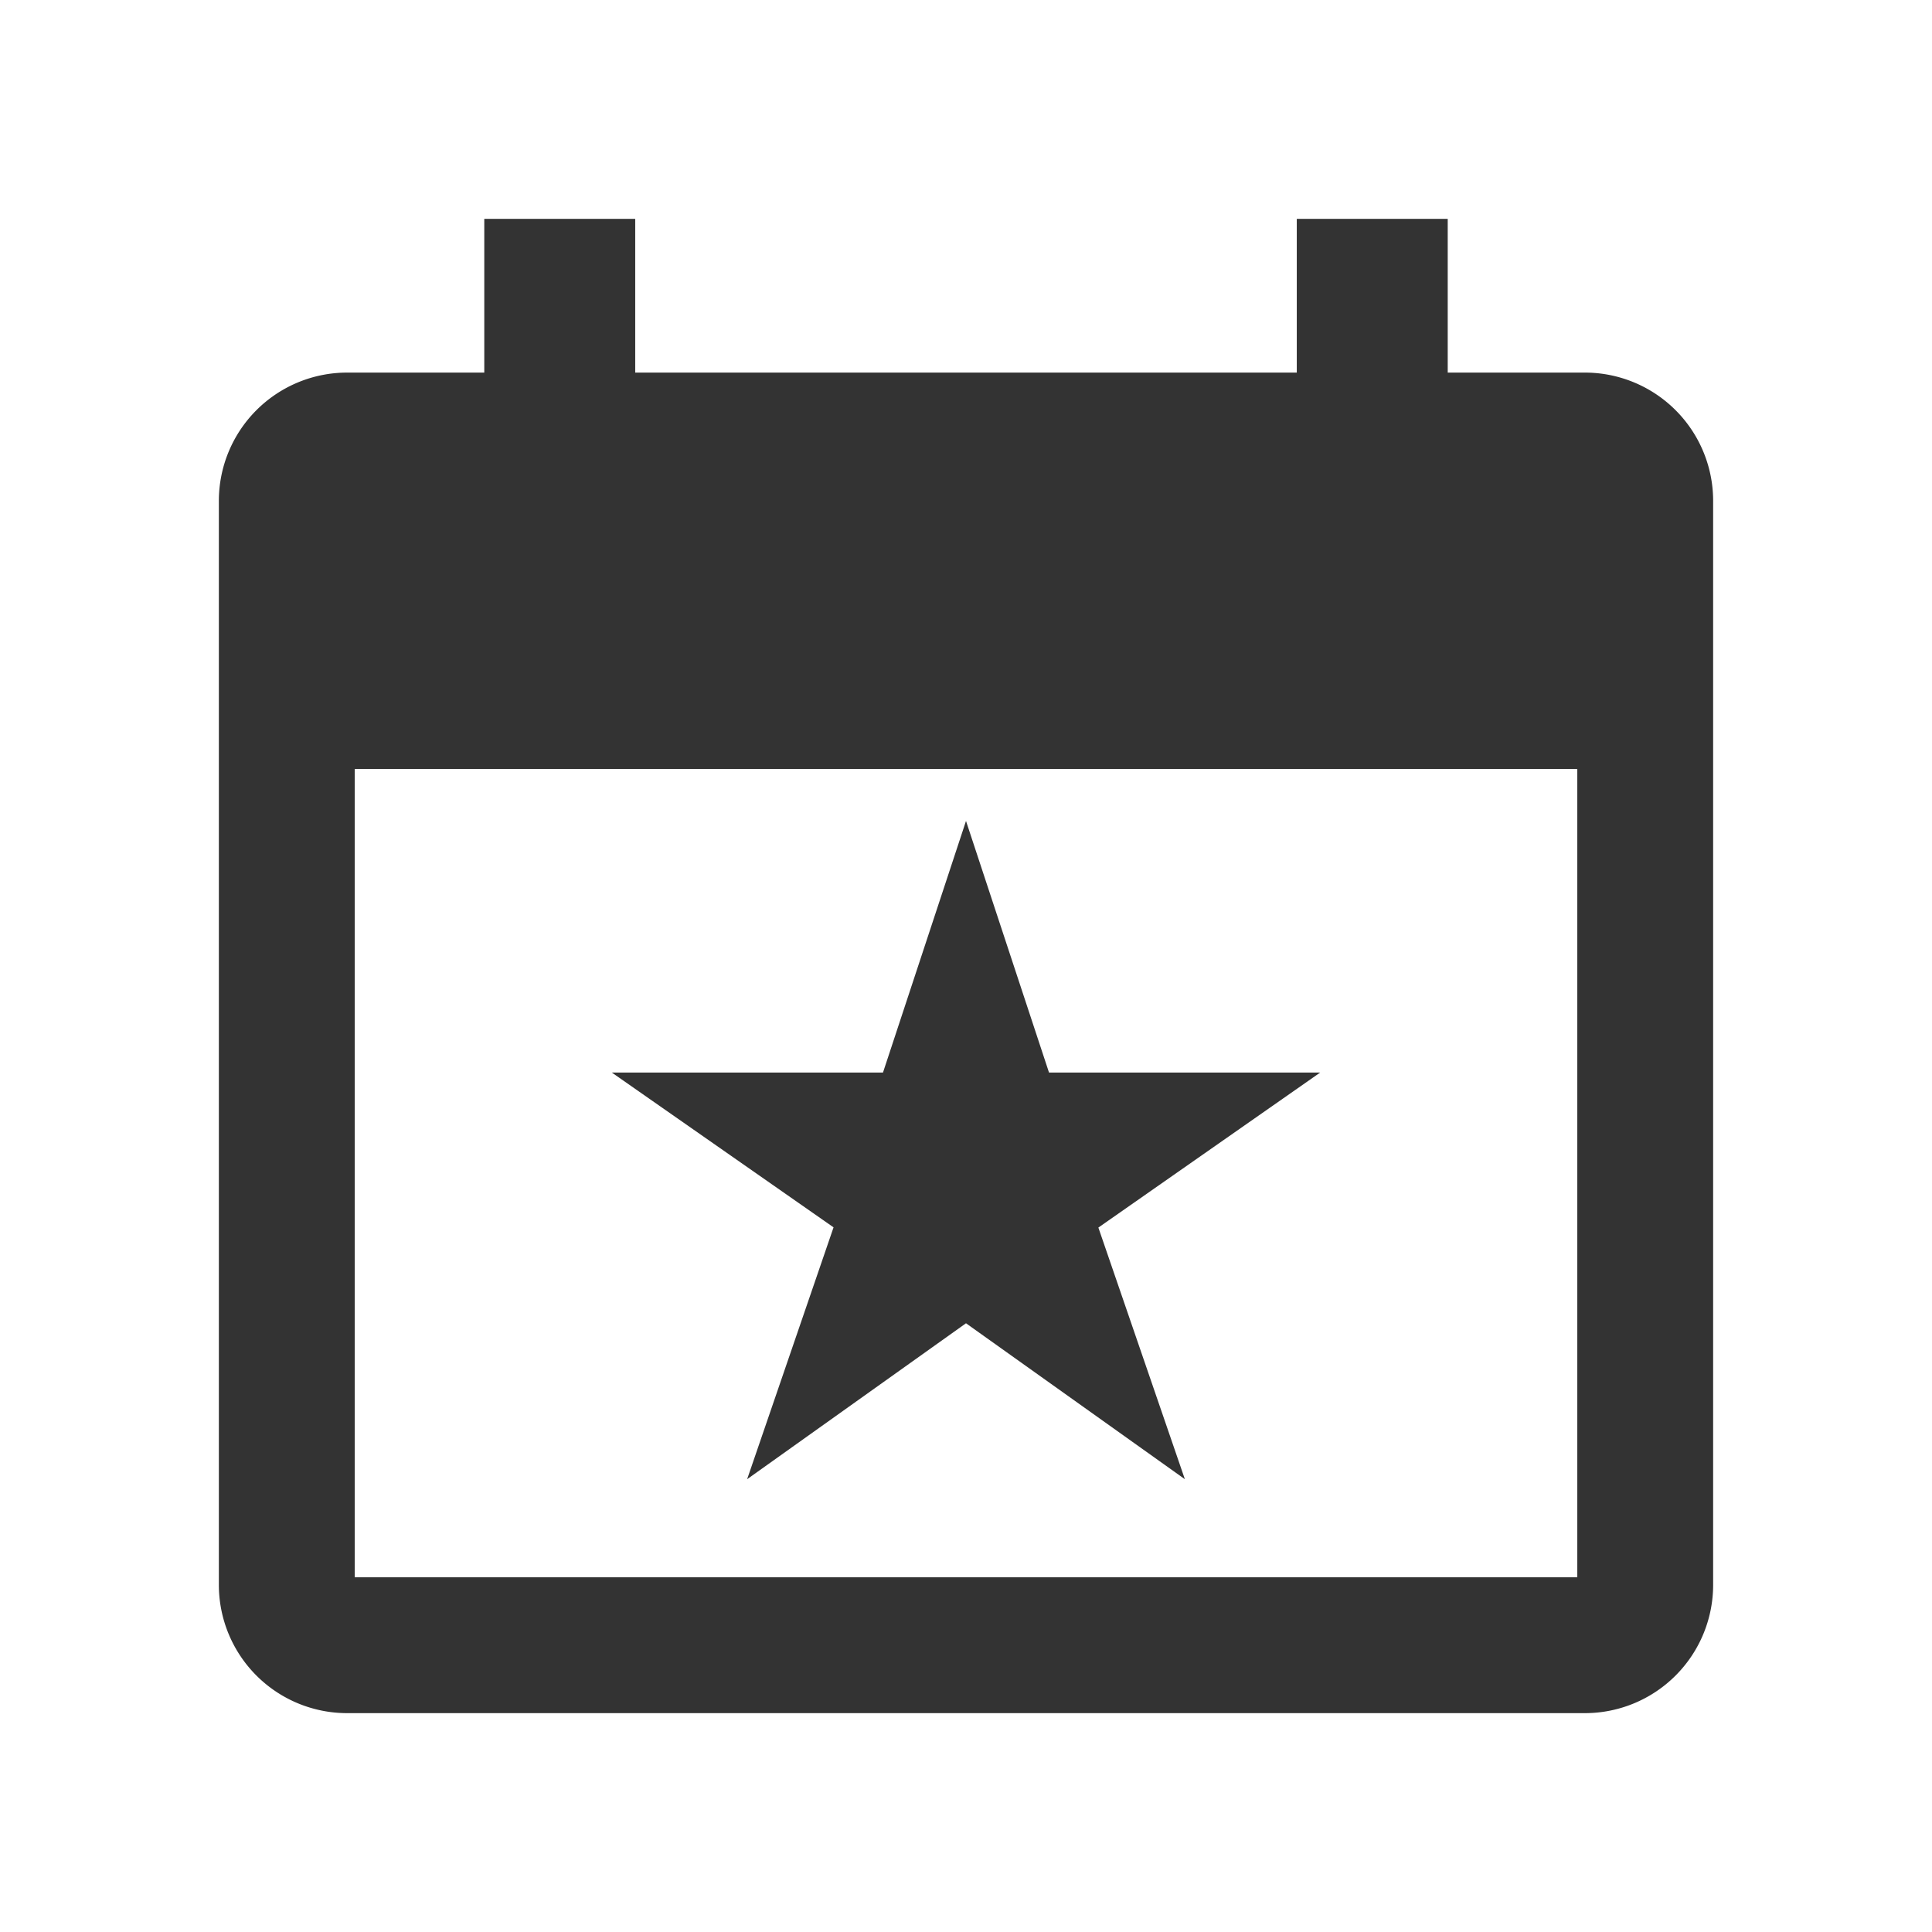
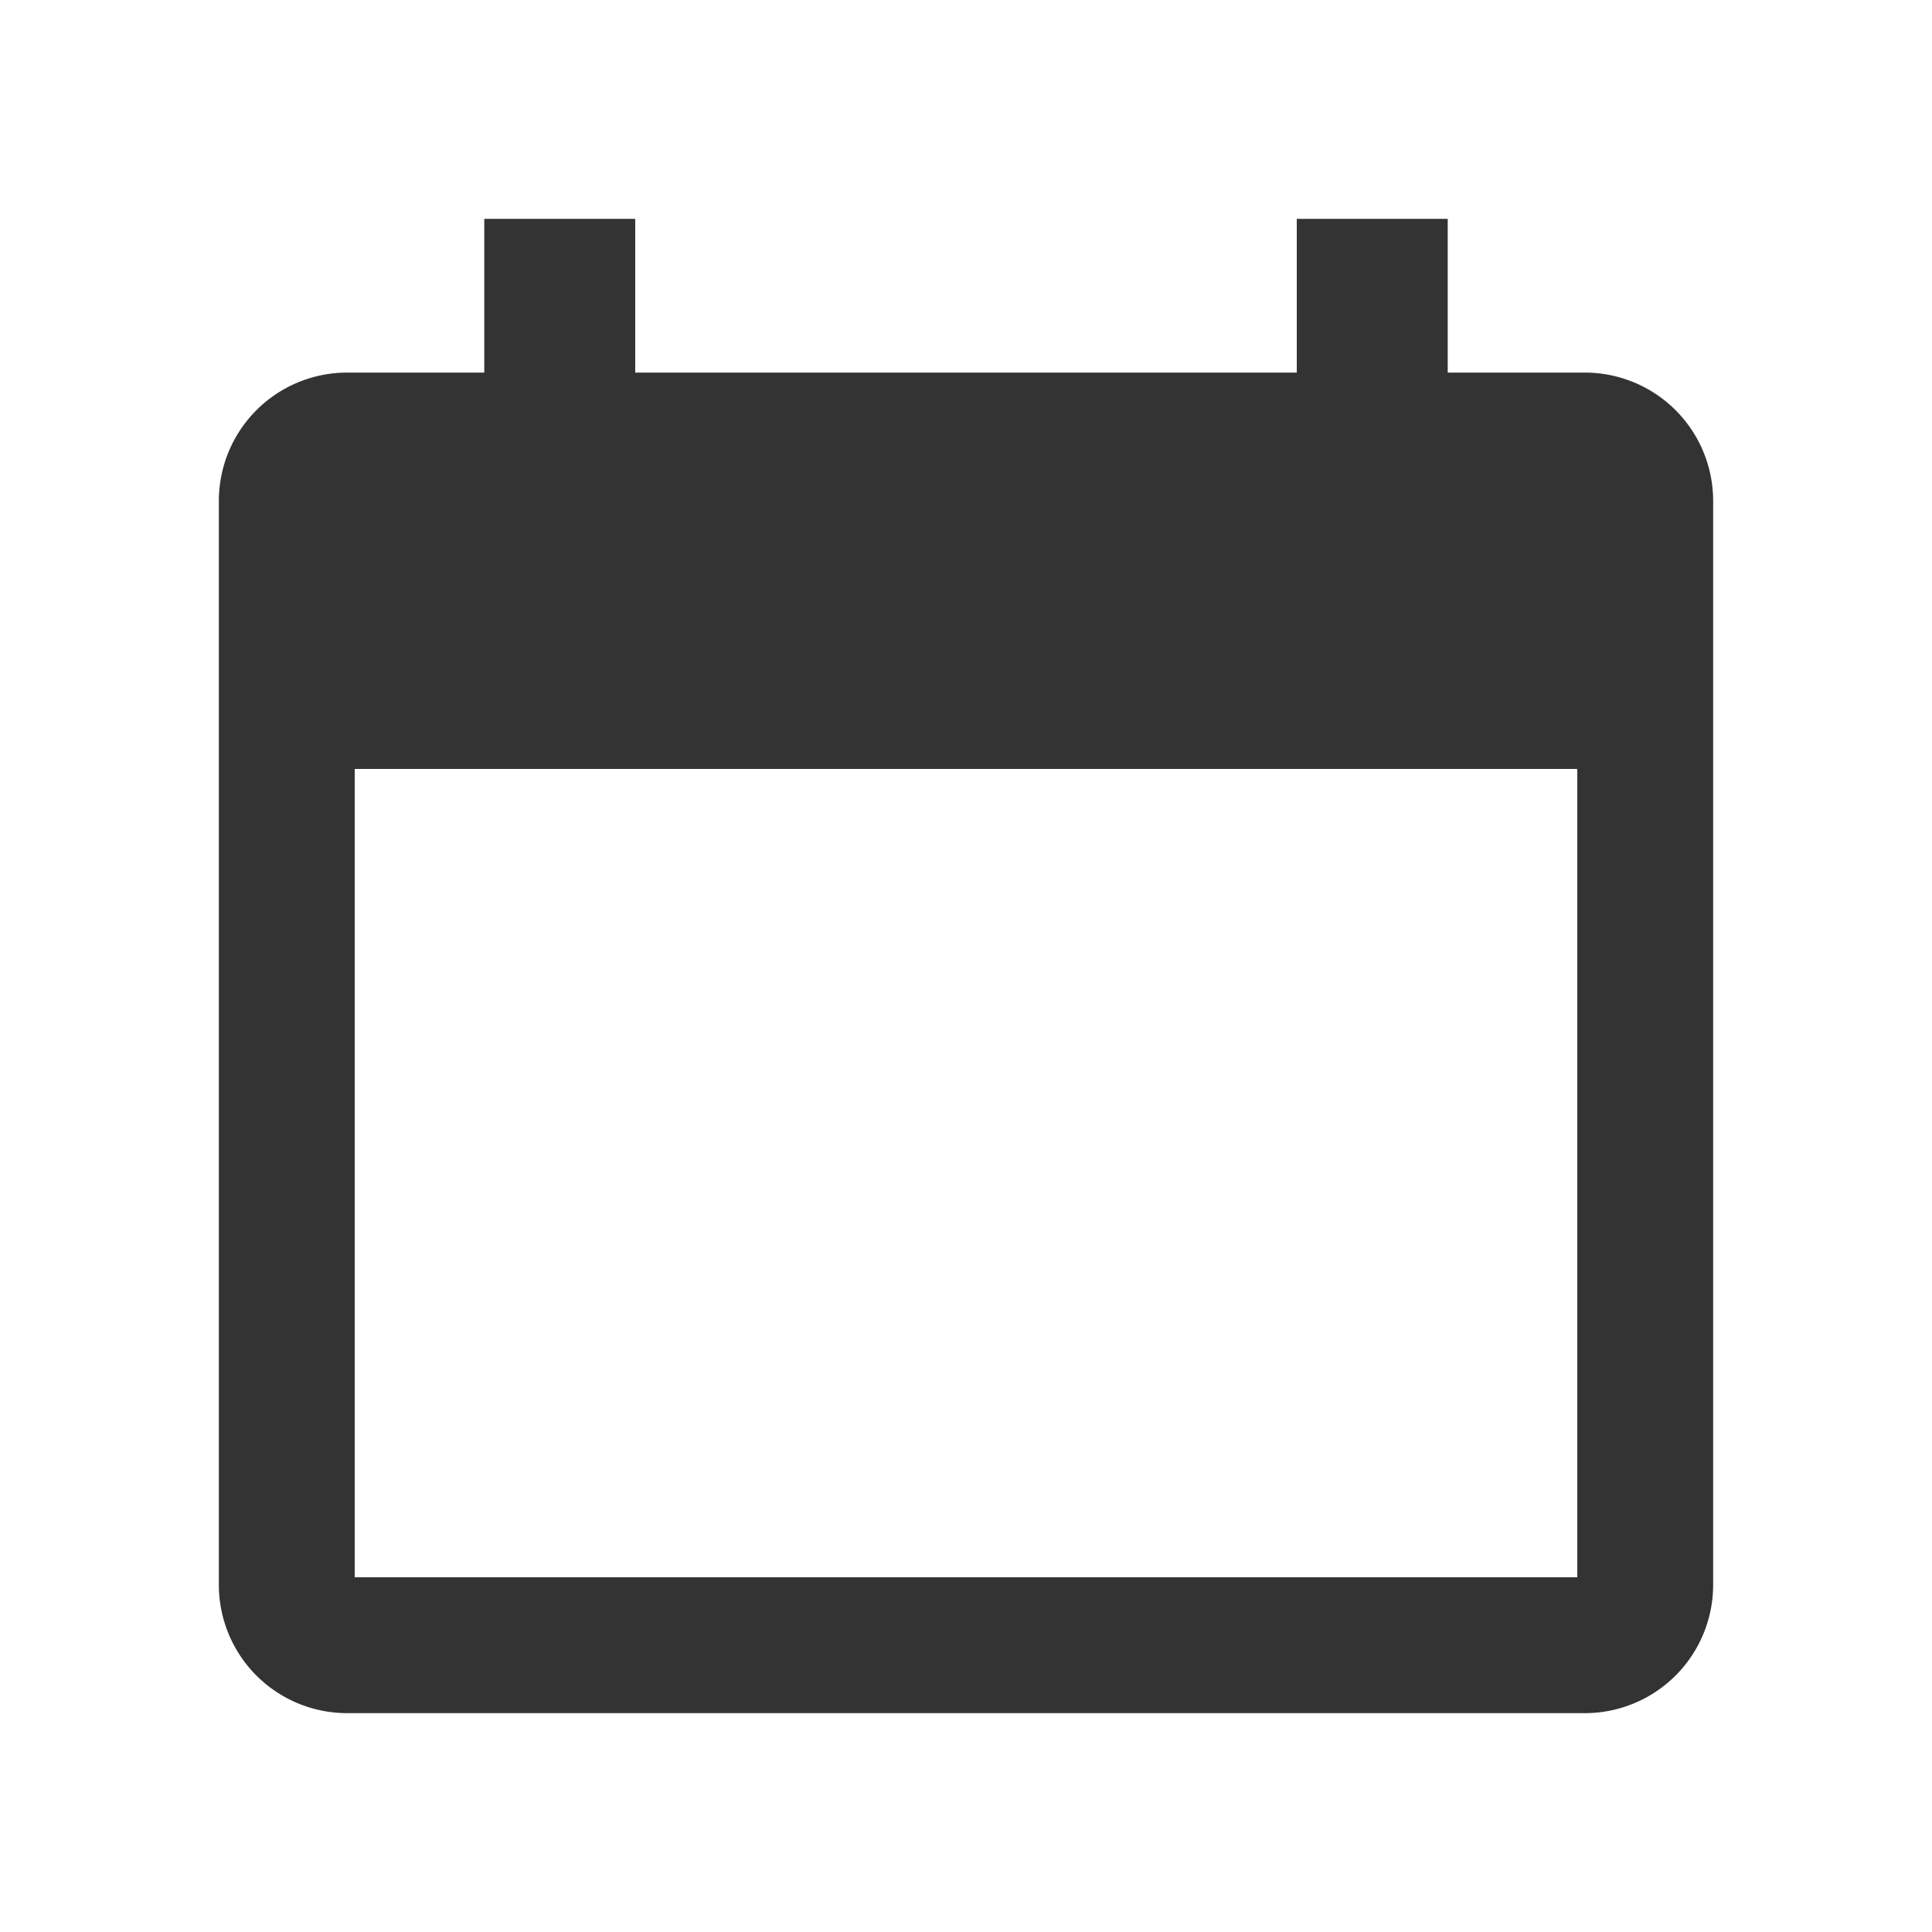
<svg xmlns="http://www.w3.org/2000/svg" viewBox="0 0 256 256">
  <defs>
    <style>.cls-1{fill:none;}.cls-2{fill:#333;}</style>
  </defs>
  <title>Event</title>
  <g id="Frame">
-     <rect class="cls-1" width="256" height="256" />
-   </g>
+     </g>
  <g id="Layer_1" data-name="Layer 1">
-     <path class="cls-2" d="M174.93,142.12H139l-11-33.34-11,33.34H81.07l29.38,20.51L99,196l29-20.66L157,196l-11.46-33.34Z" />
    <path class="cls-2" d="M210,49.37H191.83V29h-20V49.37H84.17V29h-20V49.37H46a17,17,0,0,0-17,17V210a17,17,0,0,0,17,17H210a17,17,0,0,0,17-17V66.37A17,17,0,0,0,210,49.37ZM47,209V101.89H209V209Z" />
  </g>
</svg>